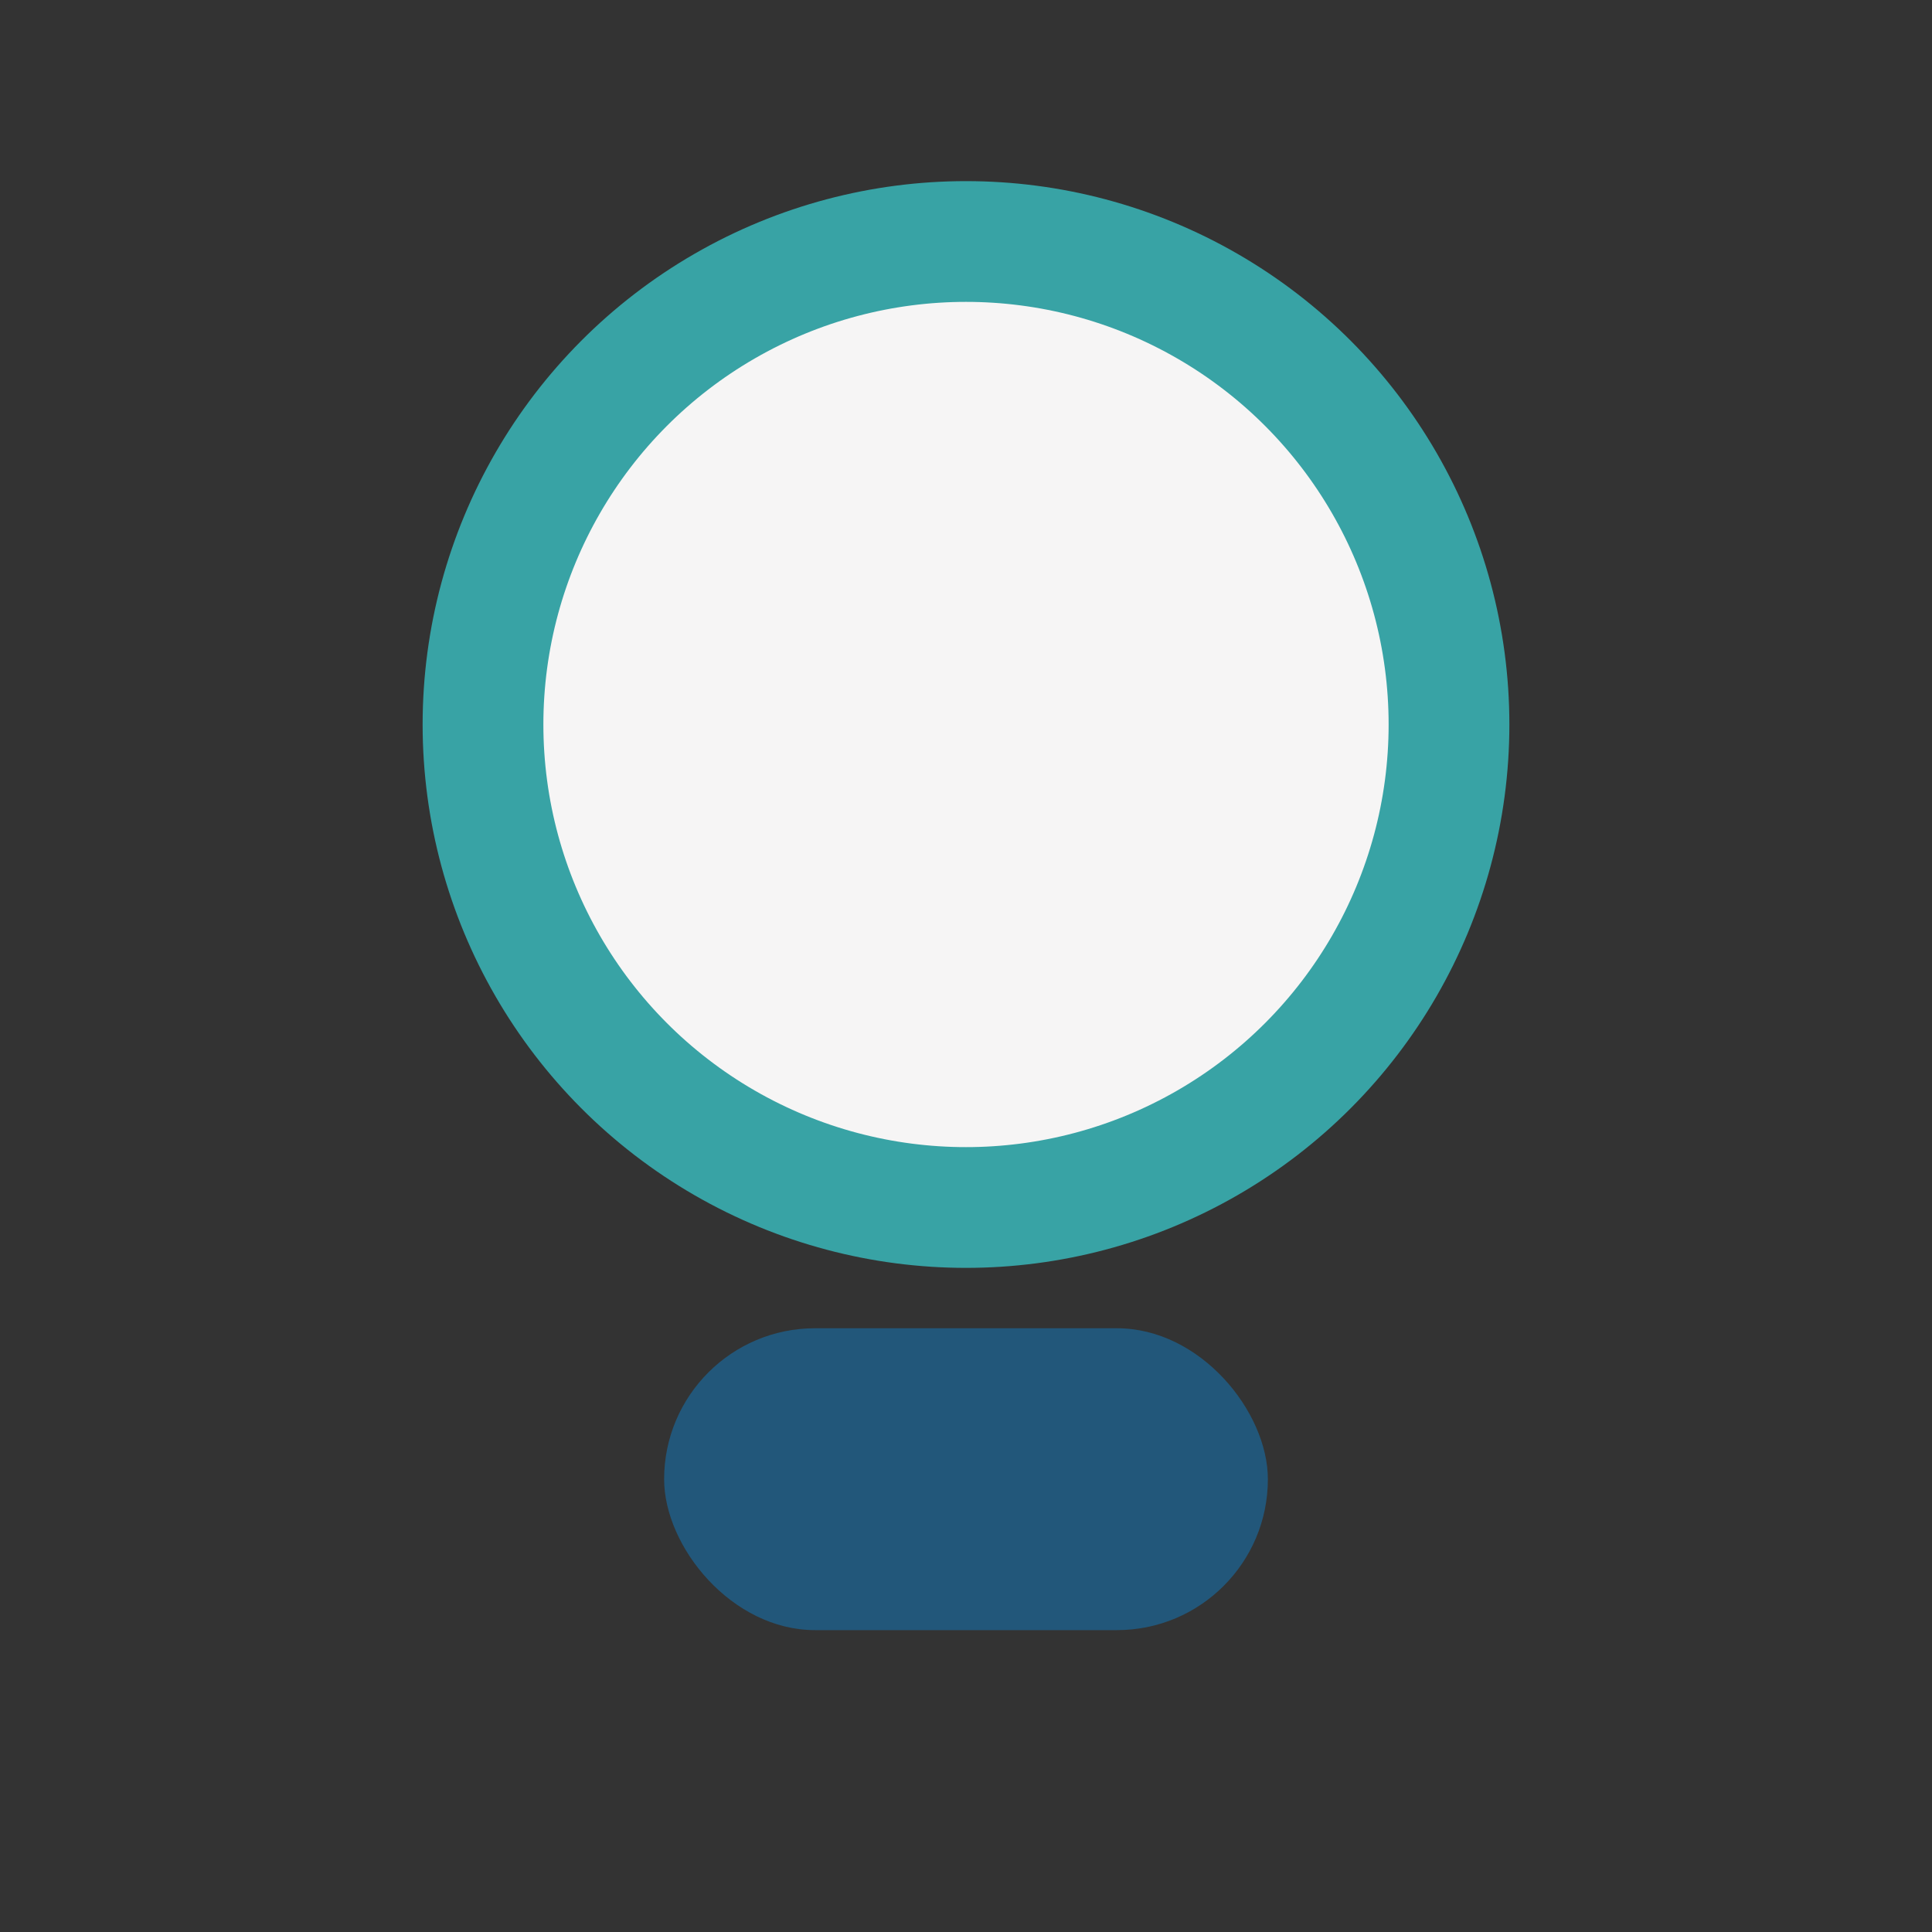
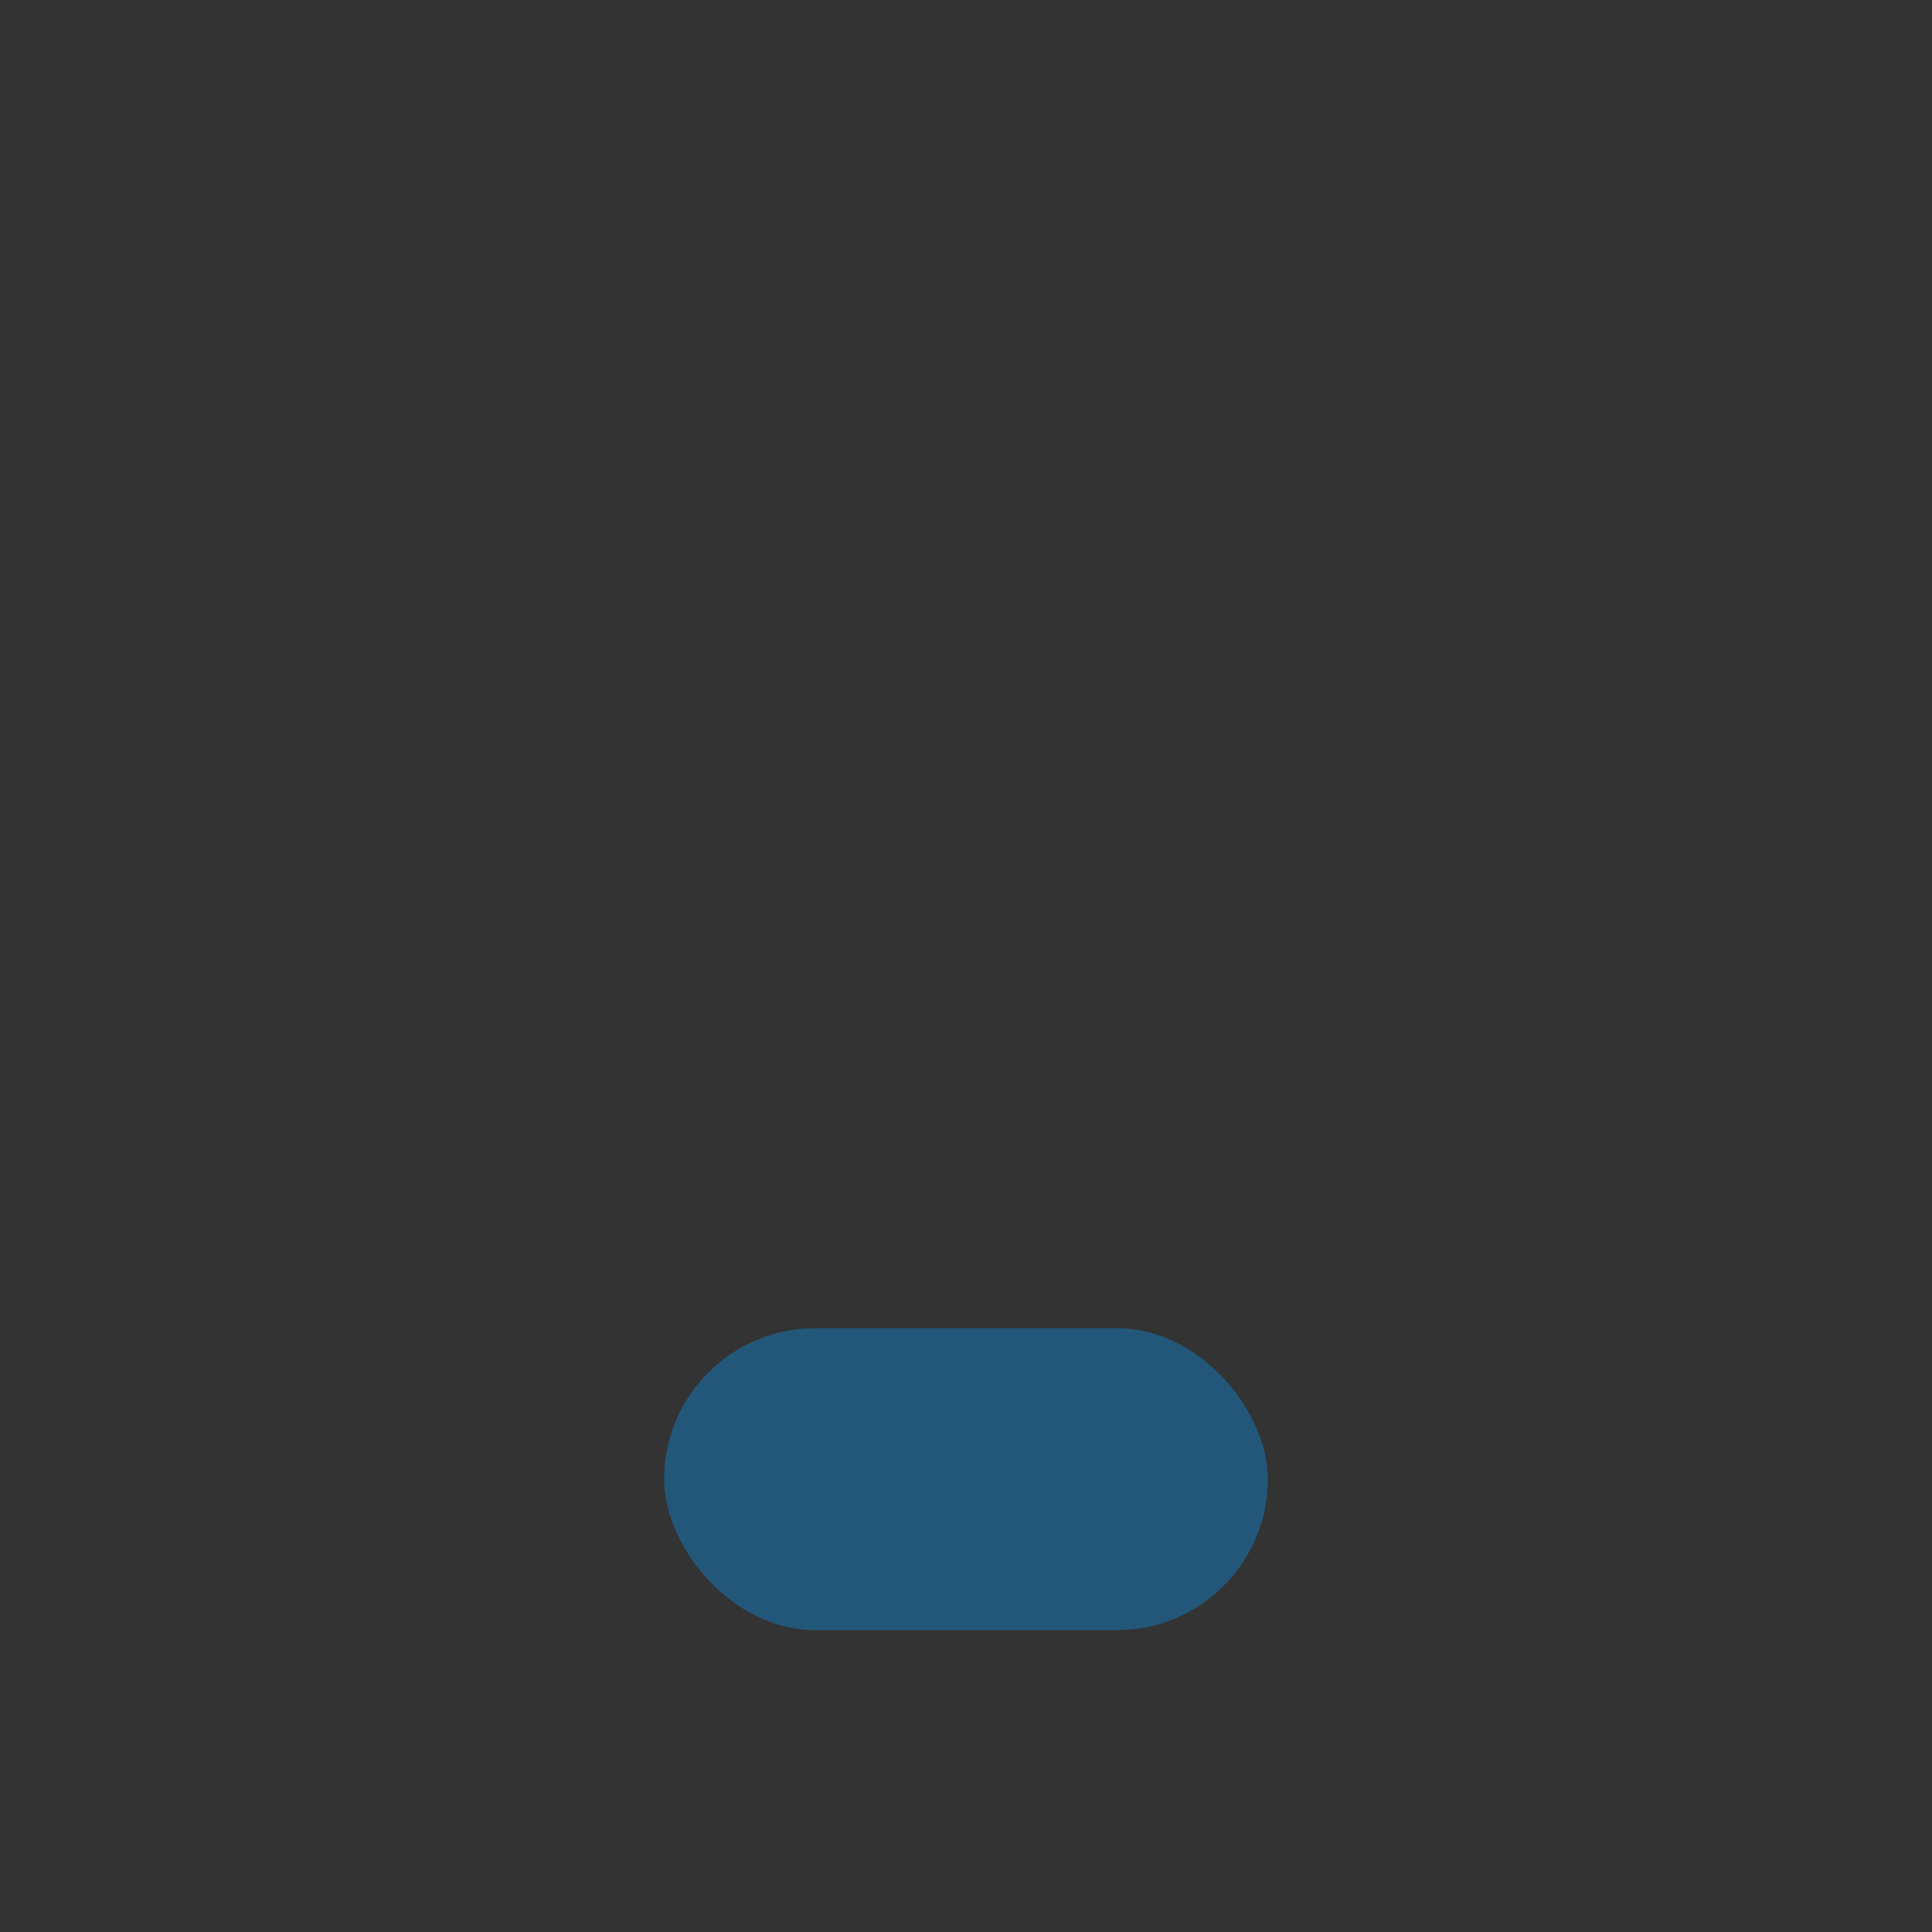
<svg xmlns="http://www.w3.org/2000/svg" width="32" height="32" viewBox="0 0 32 32">
  <rect x="0" y="0" width="32" height="32" fill="#333333" stroke="none" />
-   <circle cx="16" cy="12" r="8" fill="#F6F5F5" stroke="#38A3A5" stroke-width="2" />
  <rect x="11" y="22" width="10" height="5" rx="2.5" fill="#22577A" />
</svg>